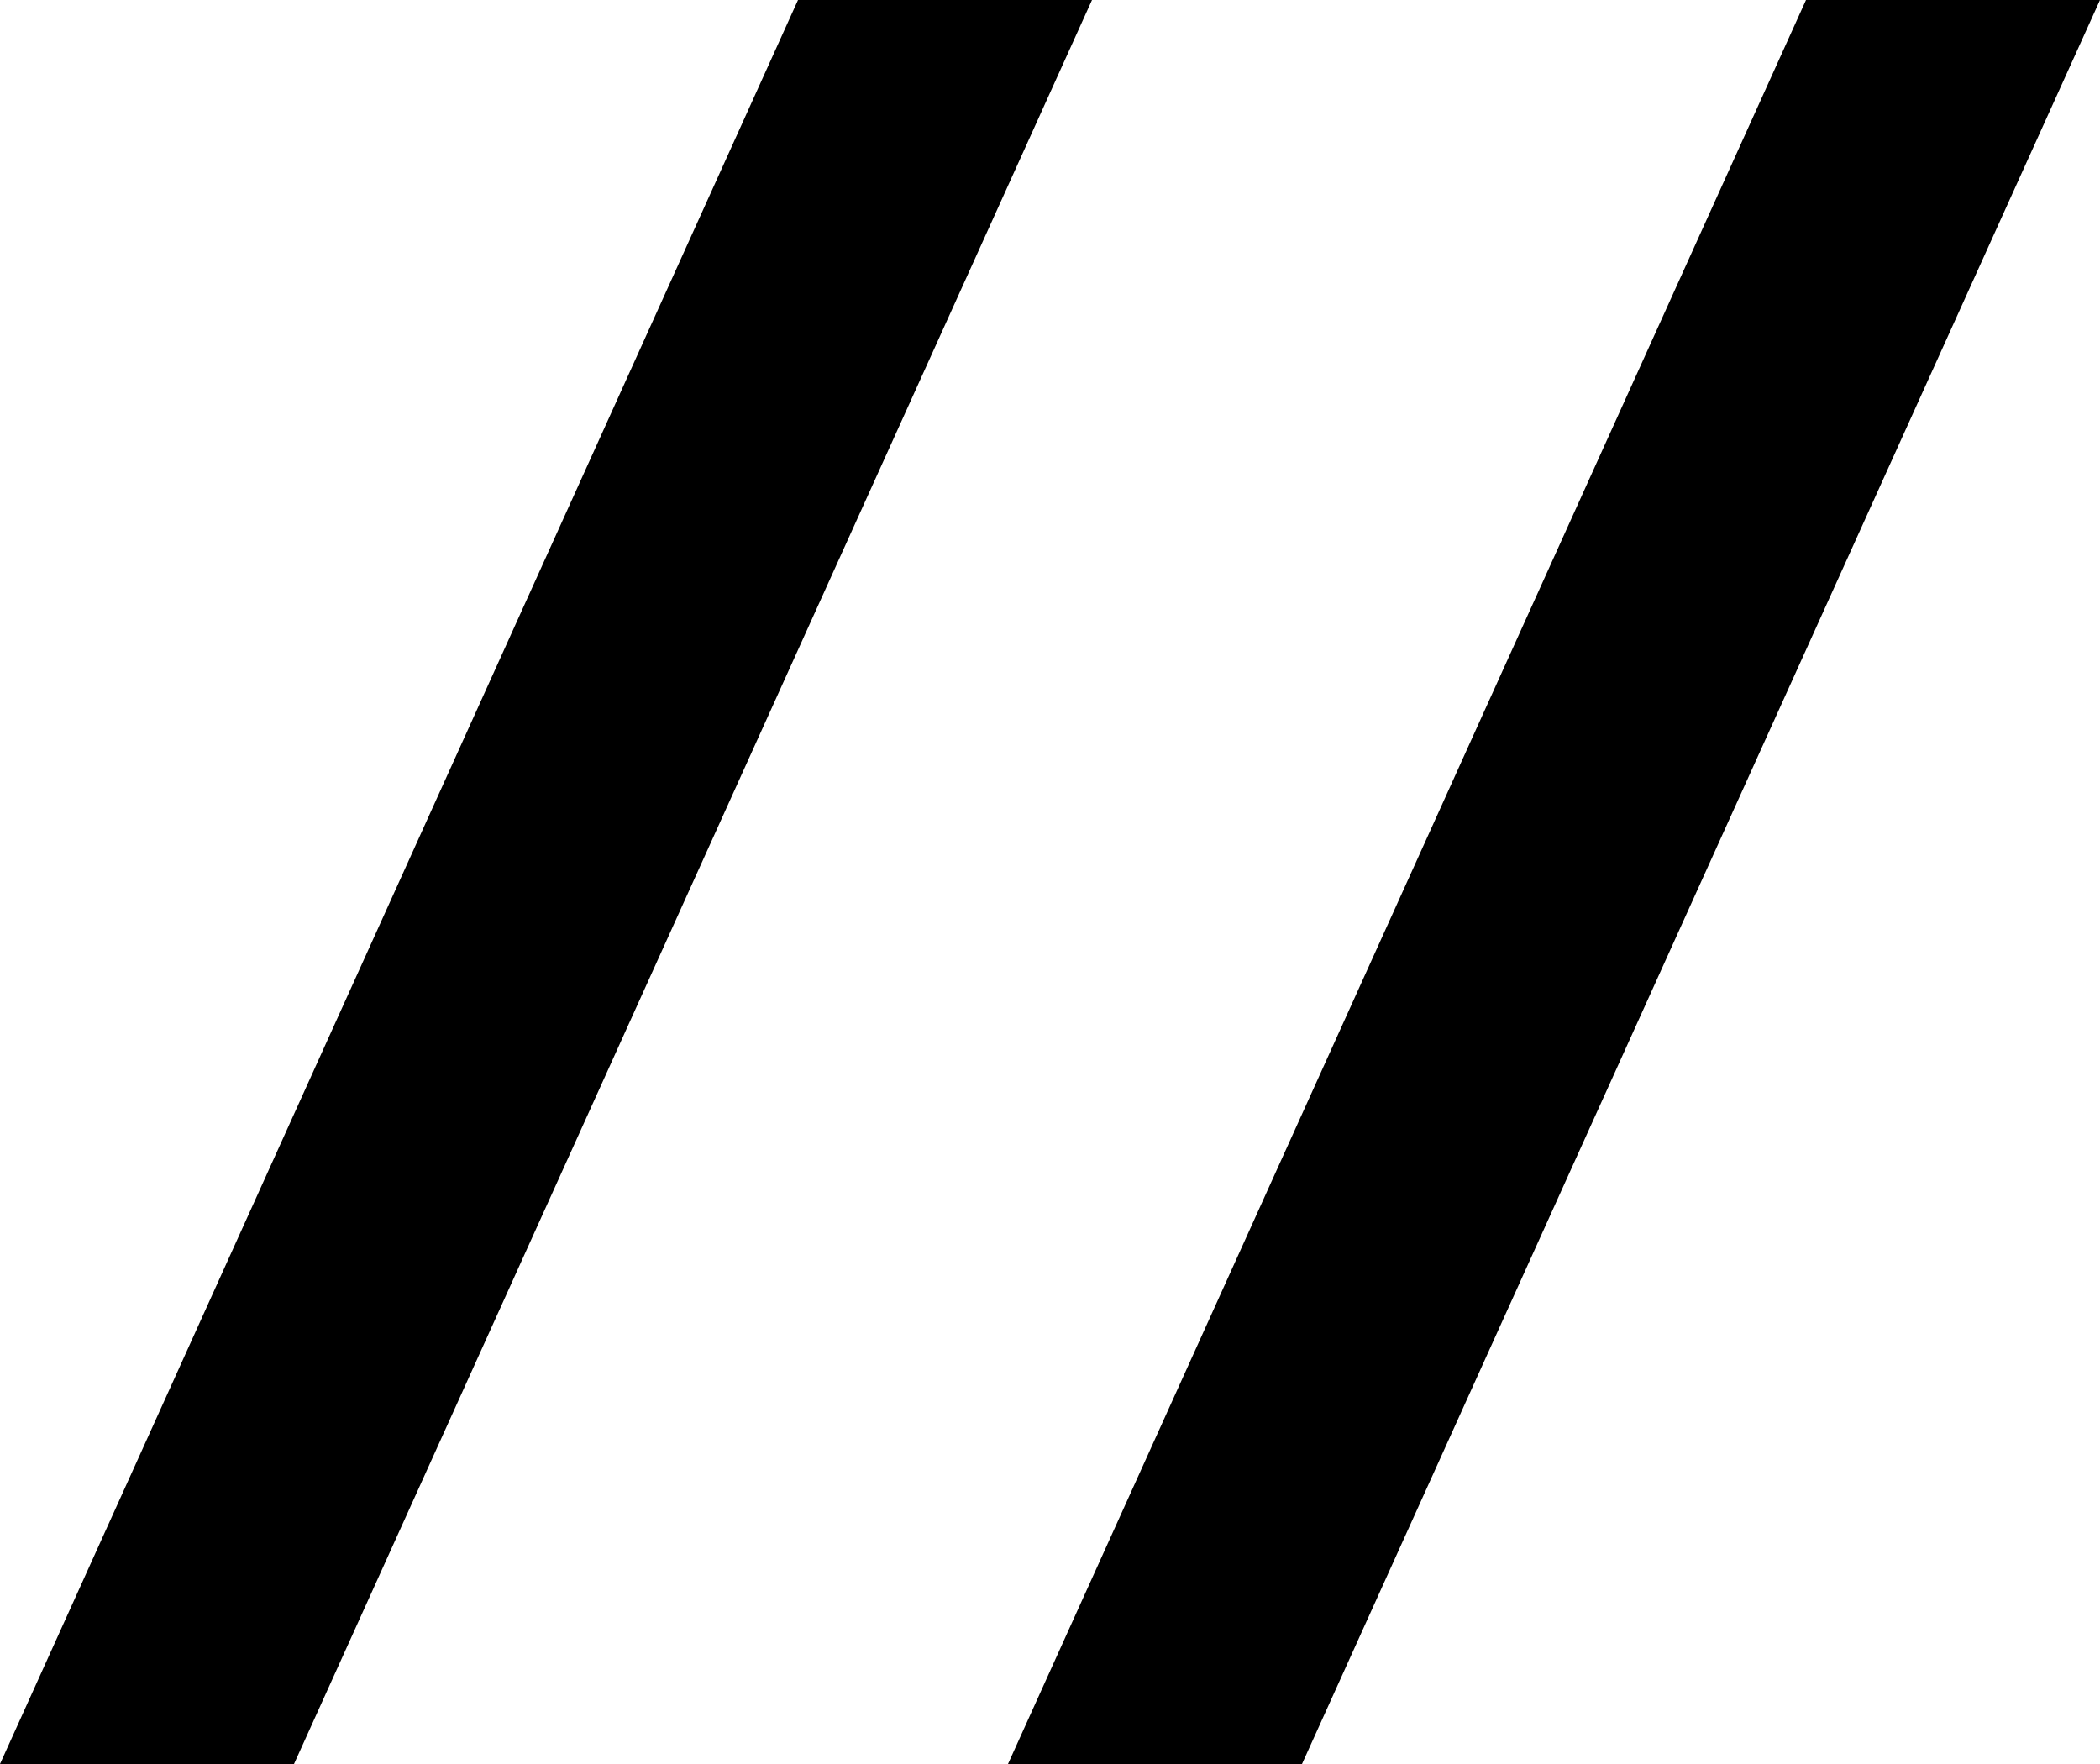
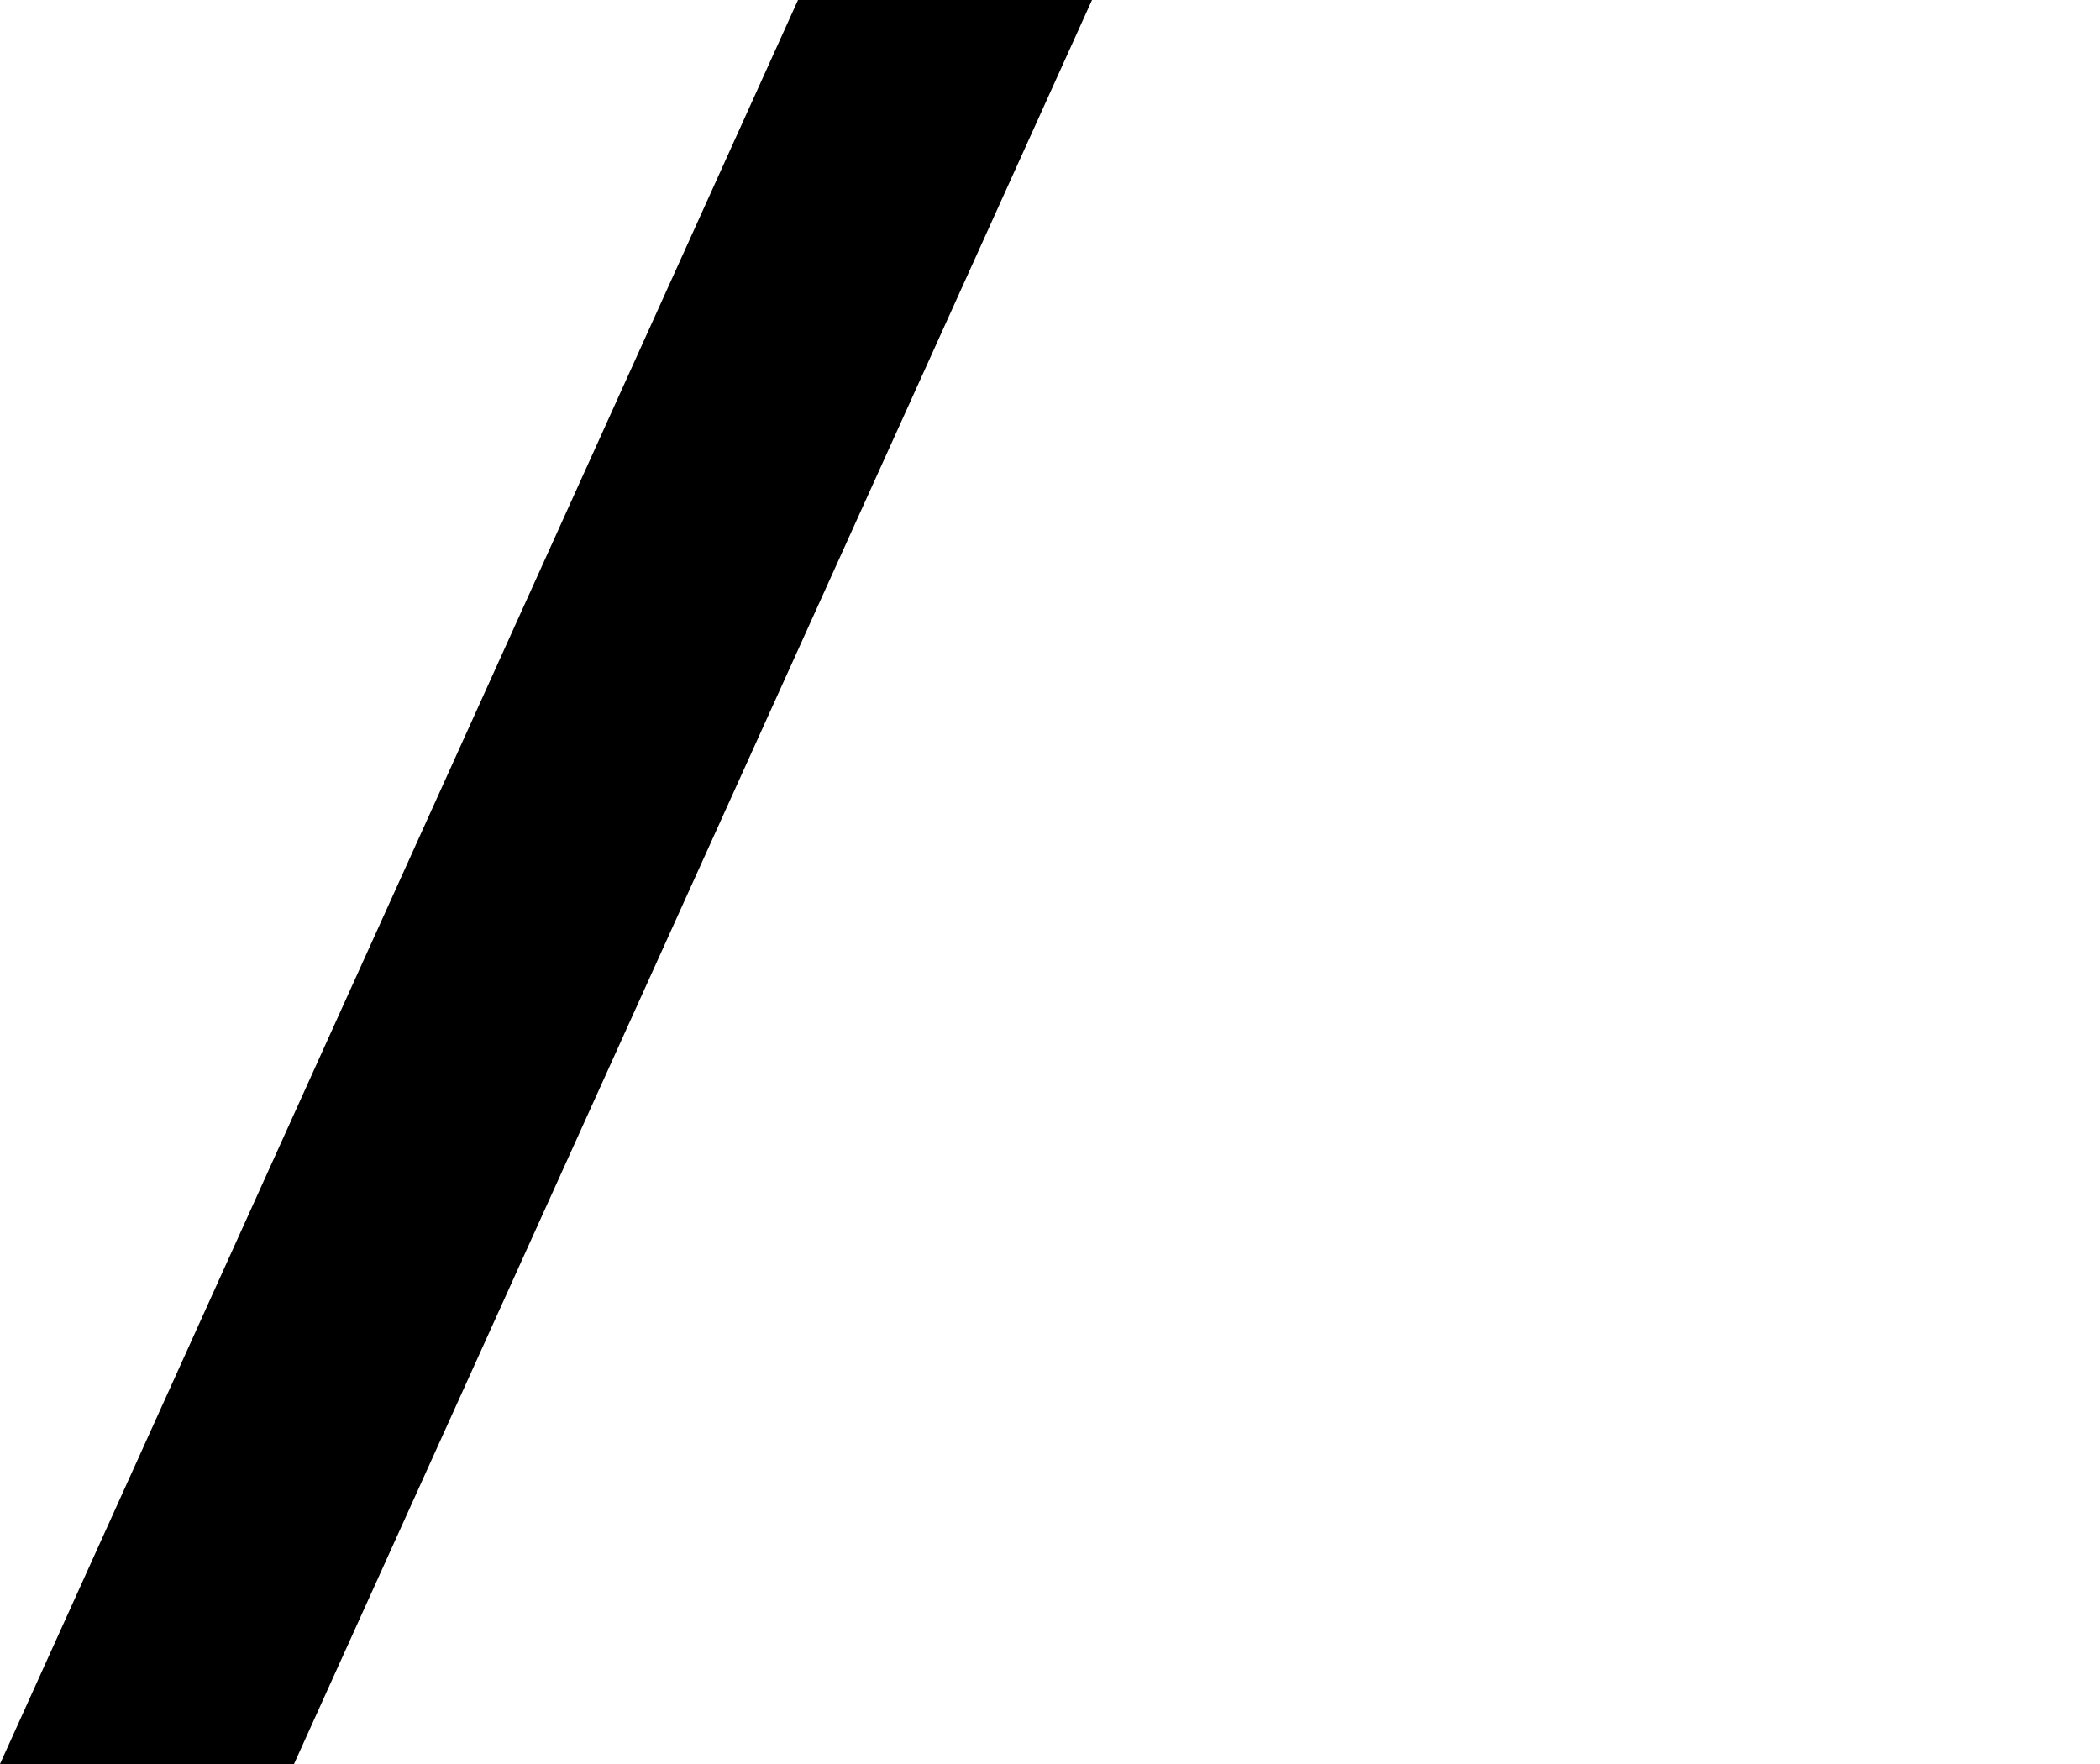
<svg xmlns="http://www.w3.org/2000/svg" width="50" height="42" viewBox="0 0 50 42" fill="none">
-   <path d="M43 0H50L31 42H24L43 0Z" fill="black" />
  <path d="M19 0H26L7 42H0L19 0Z" fill="black" />
</svg>